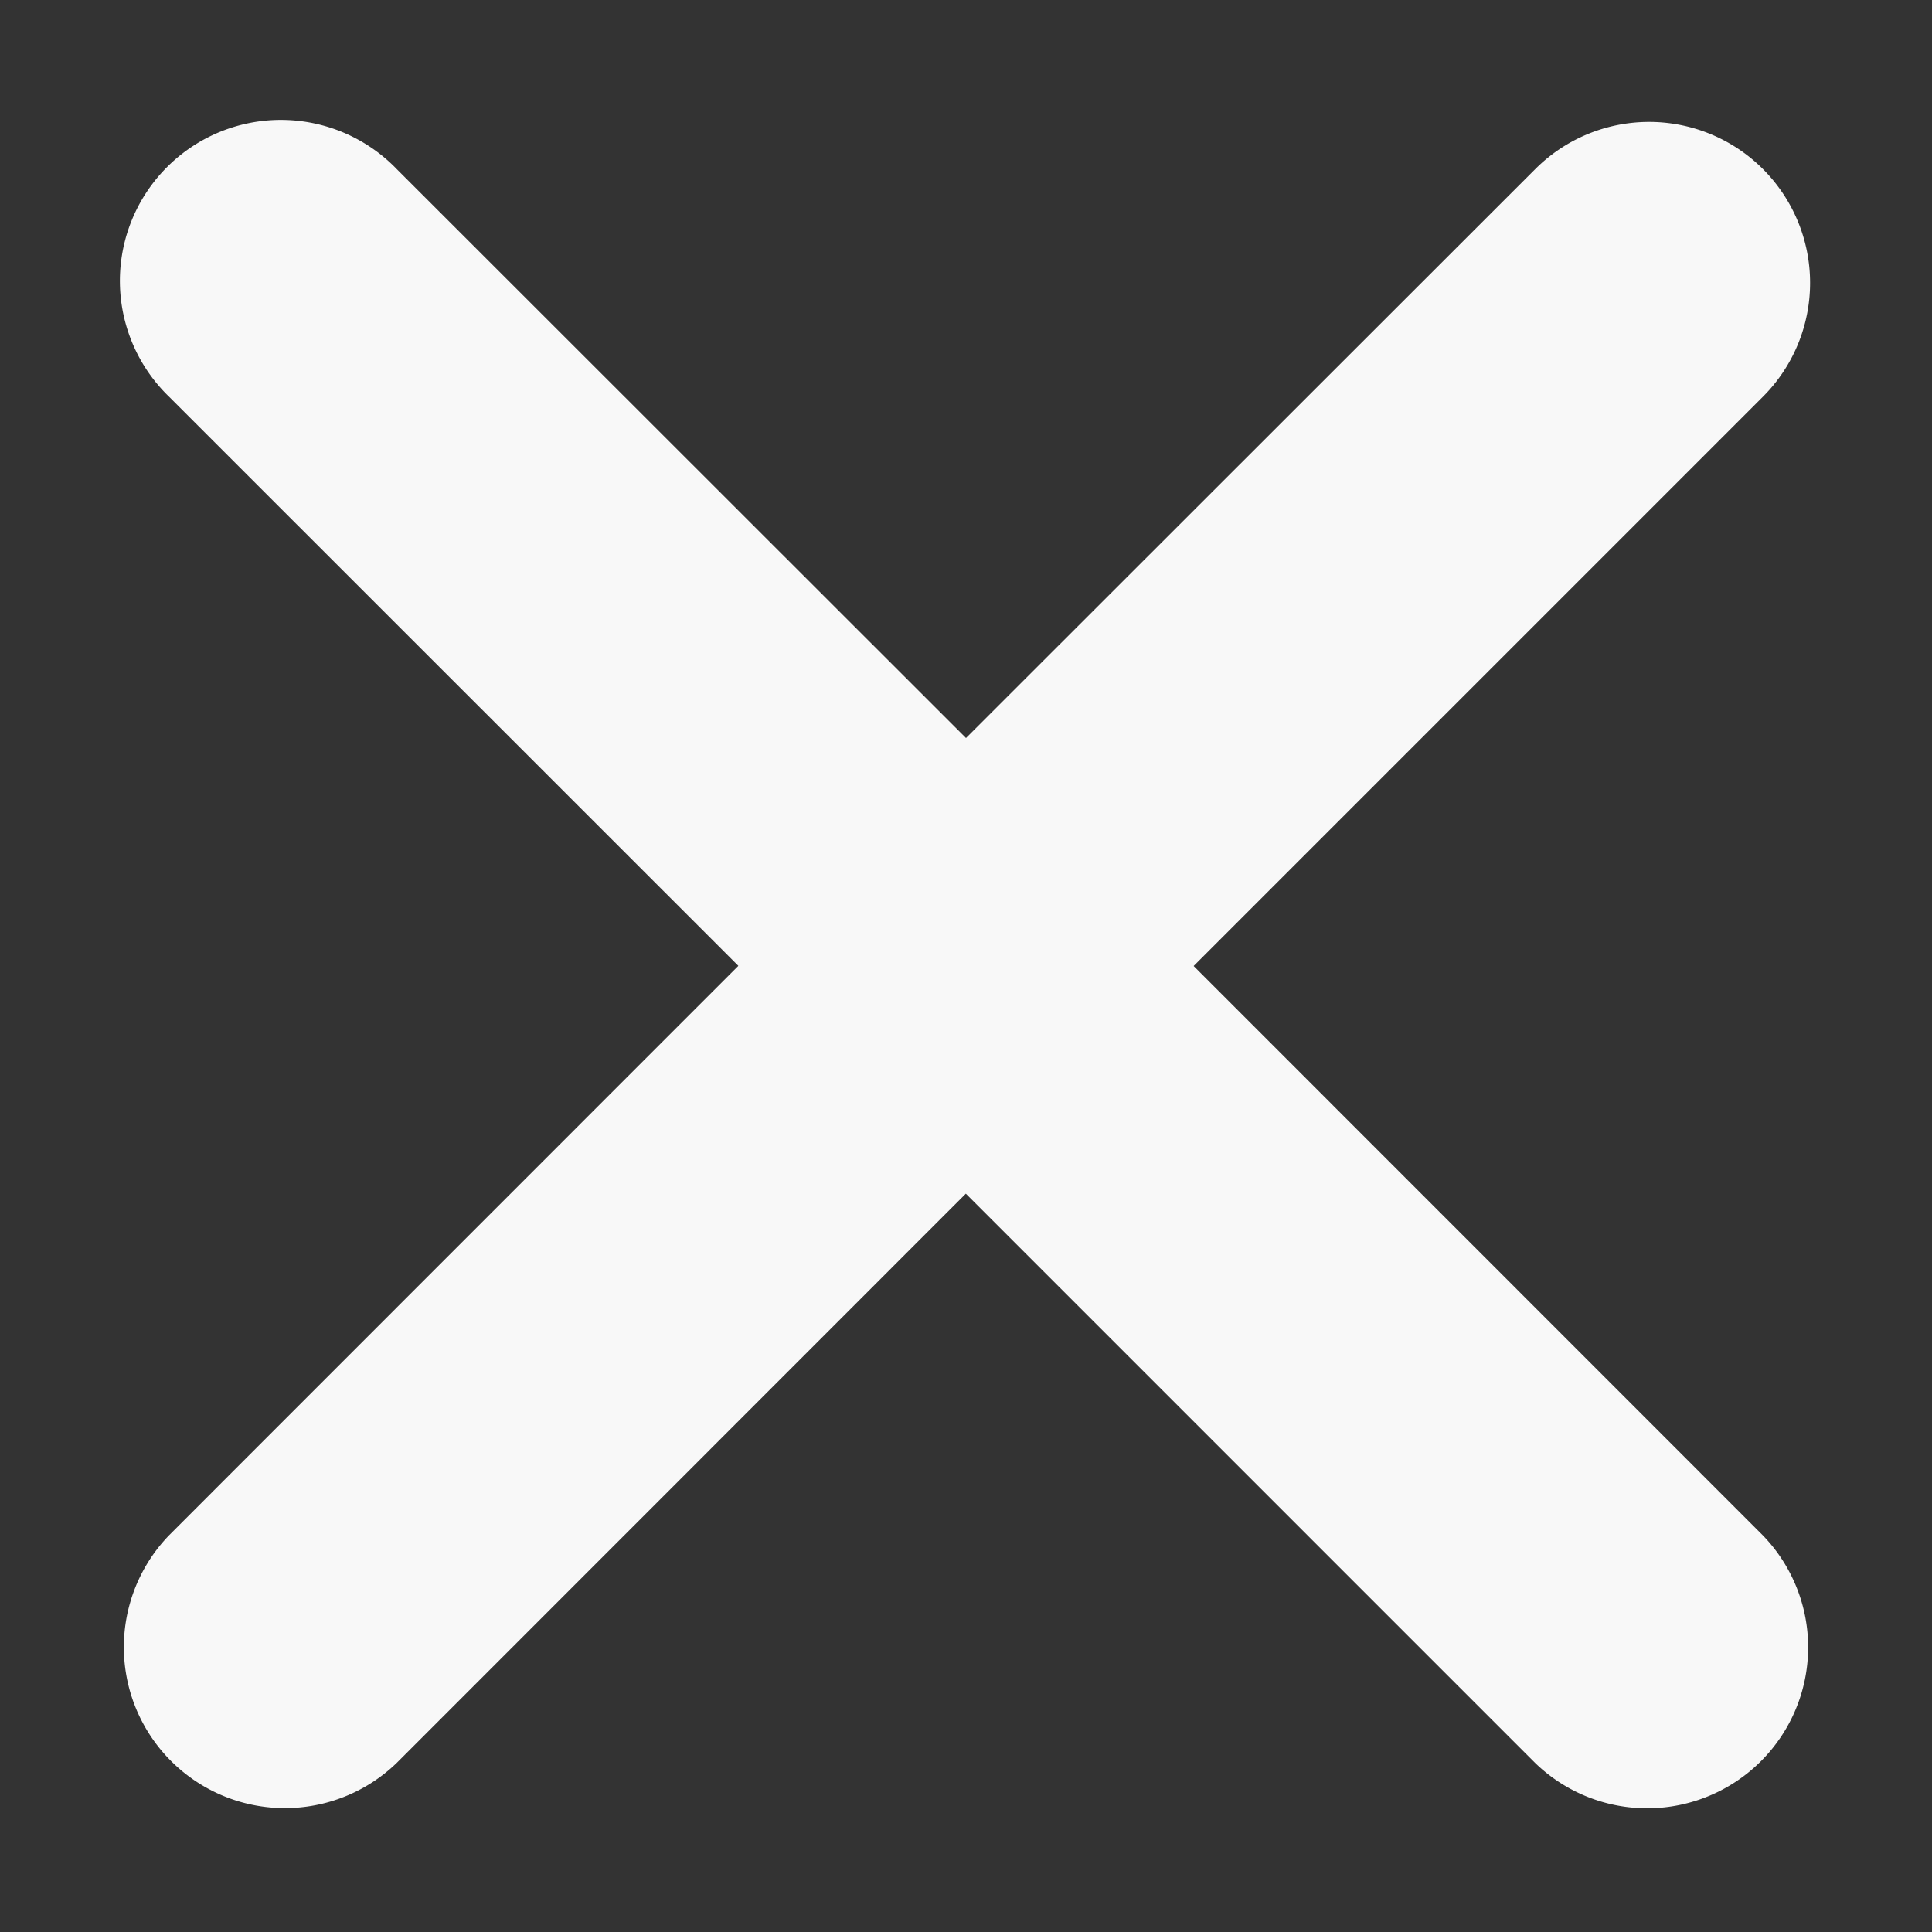
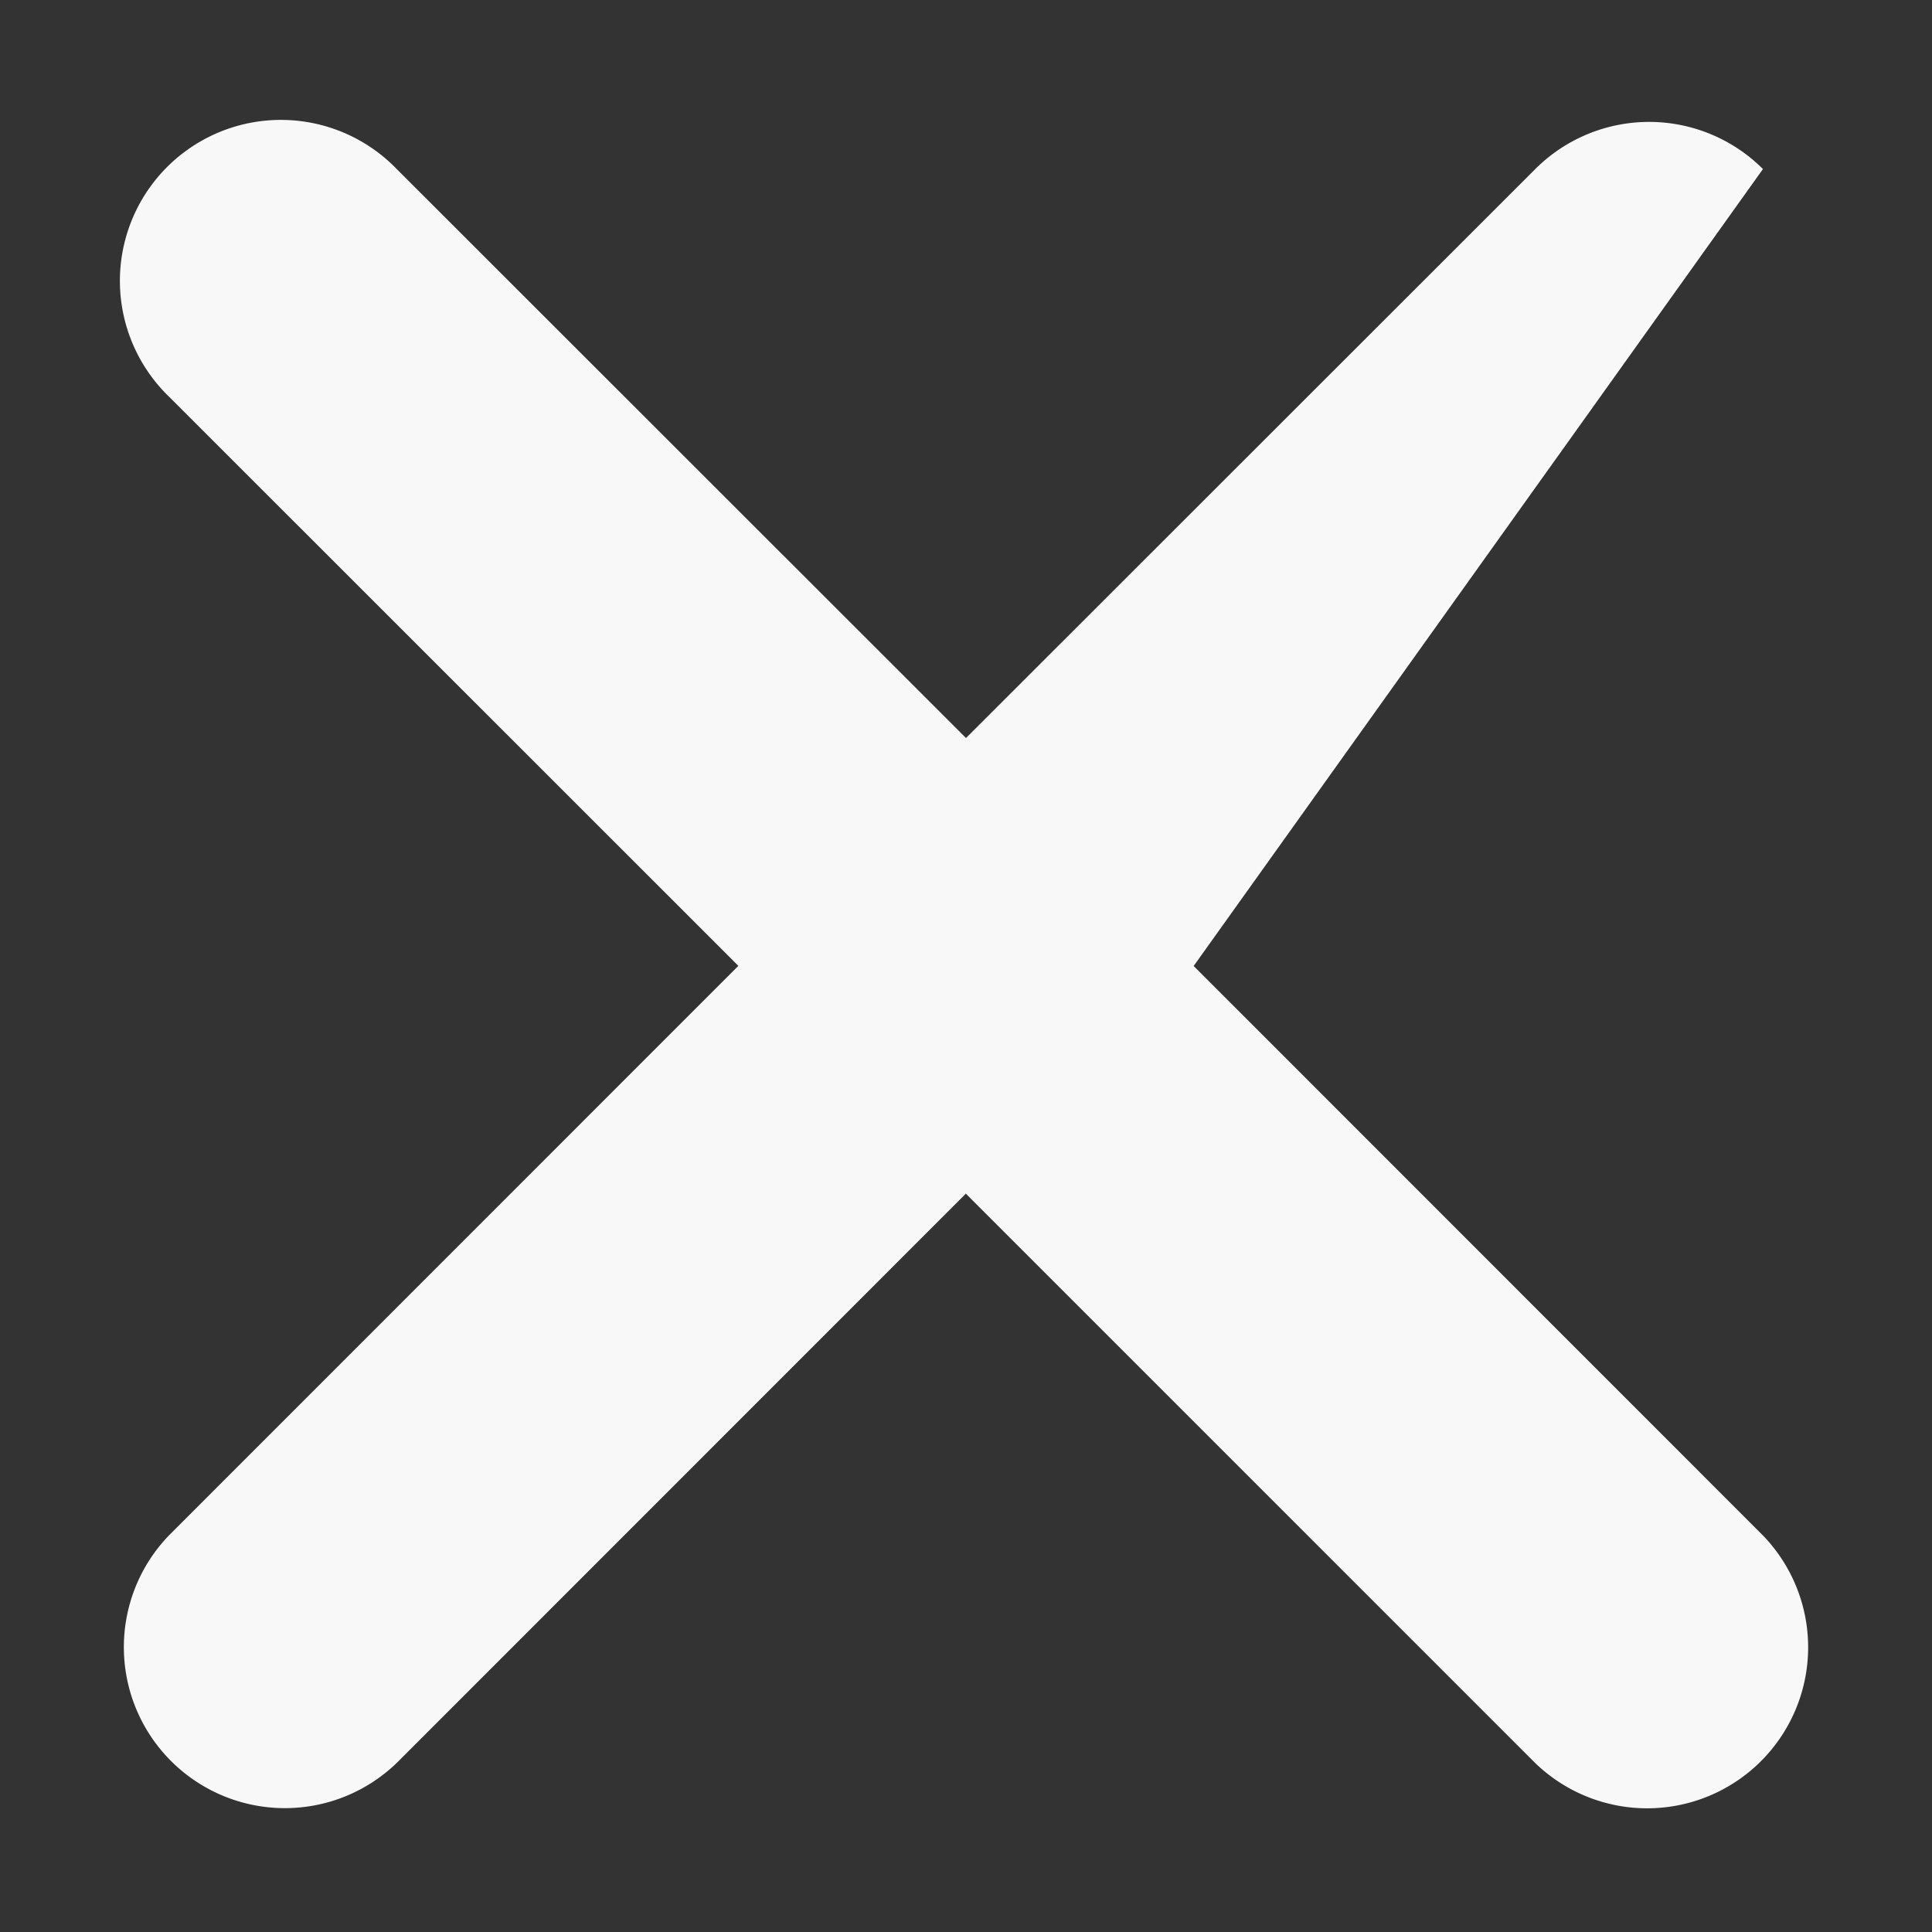
<svg xmlns="http://www.w3.org/2000/svg" width="12" height="12" viewBox="0 0 12 12">
  <rect x="0" y="0" width="12" height="12" fill="#333333" stroke="none" />
-   <path d="M10.95 1.05a1 1 0 0 1 0 1.414L7.414 6l3.536 3.537a1 1 0 0 1-1.414 1.414L5.999 7.414 2.464 10.95A1 1 0 0 1 1.05 9.536l3.536-3.537L1.05 2.464A1 1 0 1 1 2.464 1.05L6 4.584 9.536 1.05a1 1 0 0 1 1.414 0z" fill="#F8F8F8" fill-rule="evenodd" />
+   <path d="M10.95 1.05L7.414 6l3.536 3.537a1 1 0 0 1-1.414 1.414L5.999 7.414 2.464 10.95A1 1 0 0 1 1.05 9.536l3.536-3.537L1.05 2.464A1 1 0 1 1 2.464 1.05L6 4.584 9.536 1.05a1 1 0 0 1 1.414 0z" fill="#F8F8F8" fill-rule="evenodd" />
</svg>